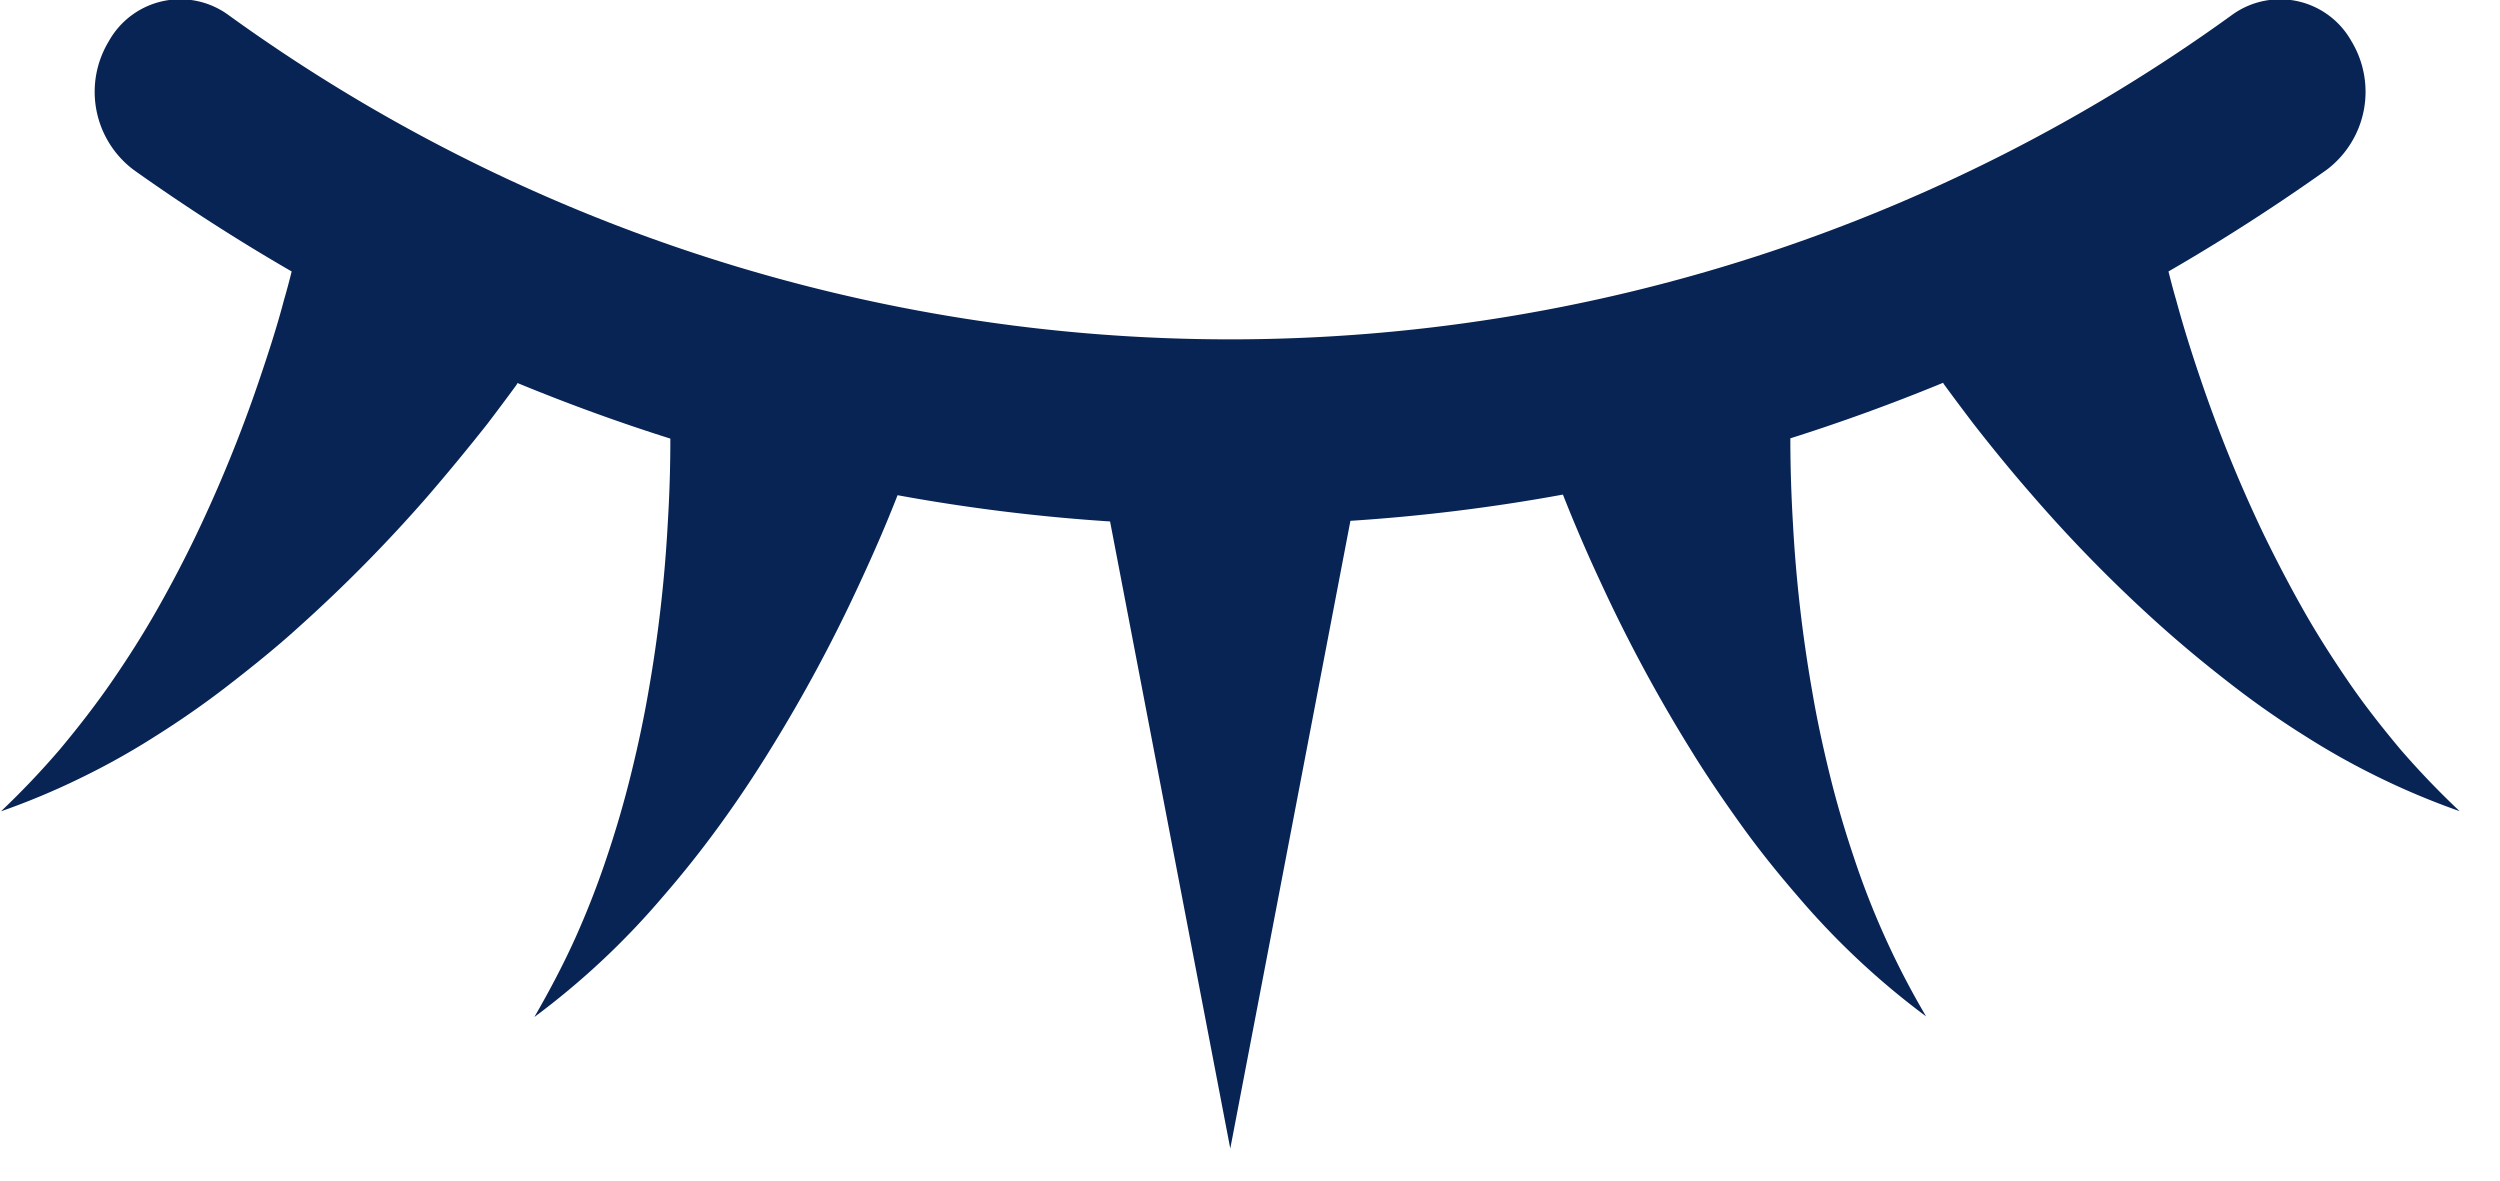
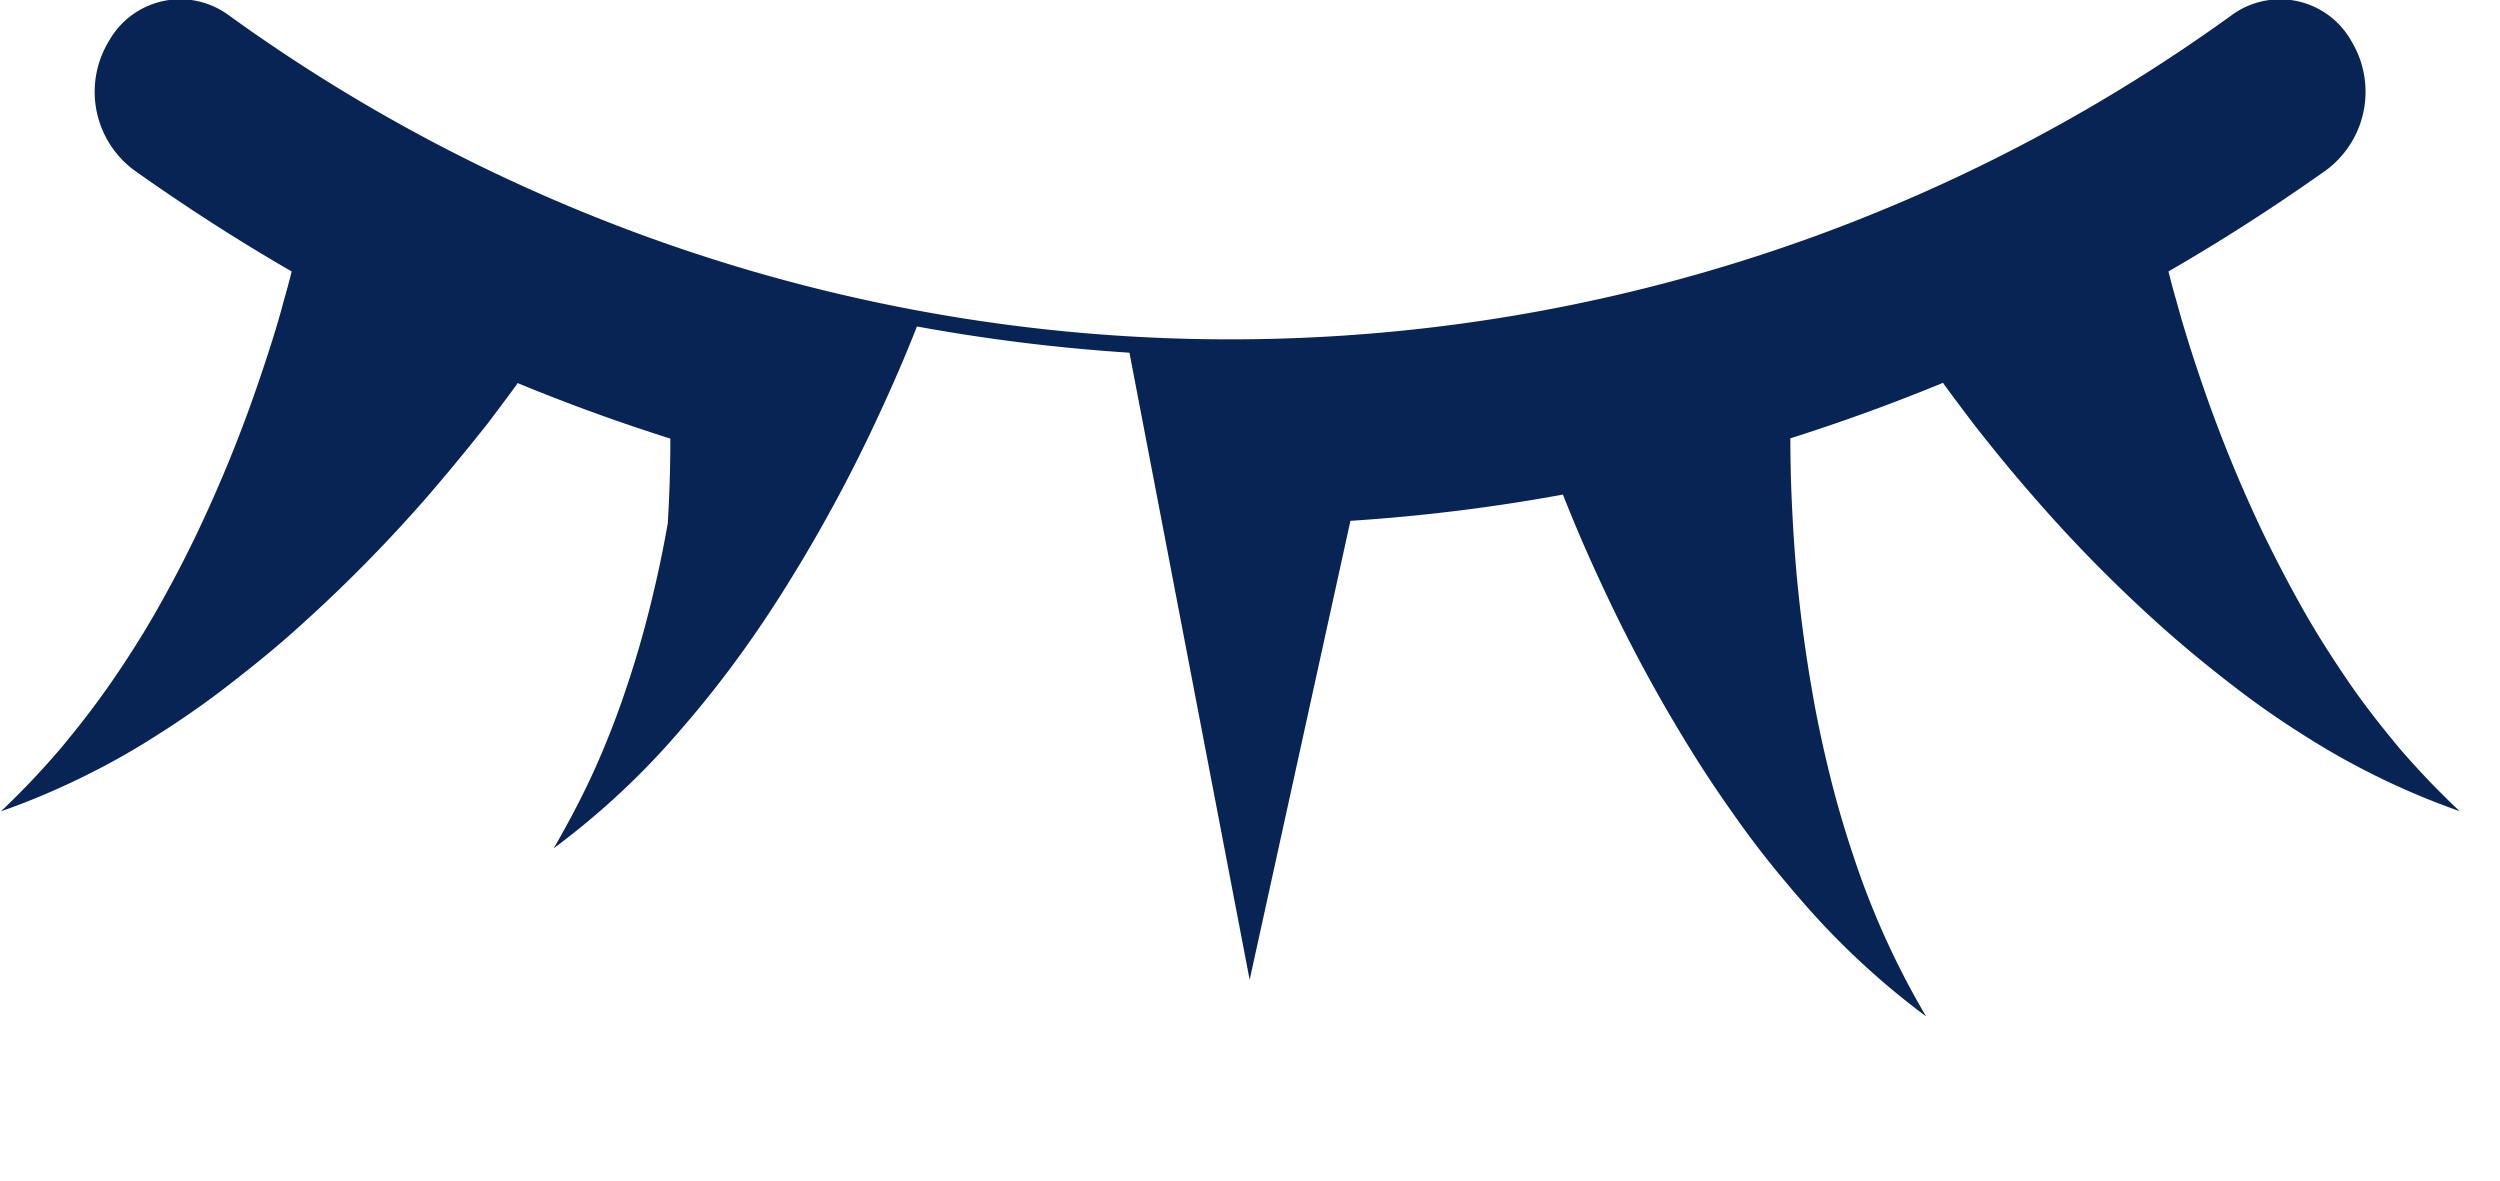
<svg xmlns="http://www.w3.org/2000/svg" width="36" height="17" viewBox="0 0 36 17">
  <defs>
    <style>
      .cls-1 {
        fill: #072454;
        fill-rule: evenodd;
      }
    </style>
  </defs>
-   <path id="シェイプ_3" data-name="シェイプ 3" class="cls-1" d="M34.56,10.784c-0.264-.316-0.516-0.636-0.746-0.973s-0.448-.677-0.648-1.031S32.778,8.065,32.6,7.7a20.209,20.209,0,0,1-.912-2.241c-0.129-.378-0.249-0.76-0.352-1.141-0.041-.138-0.076-0.275-0.11-0.409q1.159-.67,2.278-1.464A1.407,1.407,0,0,0,33.86.592,1.177,1.177,0,0,0,32.148.21,24.611,24.611,0,0,1,3.281.21,1.177,1.177,0,0,0,1.568.592a1.406,1.406,0,0,0,.355,1.853Q3.04,3.239,4.2,3.909c-0.033.134-.07,0.272-0.11,0.409-0.1.382-.224,0.763-0.352,1.141A20.215,20.215,0,0,1,2.827,7.7c-0.175.365-.364,0.725-0.565,1.079s-0.417.694-.649,1.031-0.481.657-.744,0.973a11.907,11.907,0,0,1-.855.9,10.522,10.522,0,0,0,1.135-.474,10.611,10.611,0,0,0,1.1-.615c0.36-.227.711-0.471,1.052-0.736s0.679-.536,1-0.828a21.435,21.435,0,0,0,1.86-1.887C6.456,6.8,6.74,6.456,7.021,6.1c0.138-.182.275-0.364,0.413-0.553,0.008-.01.011-0.02,0.019-0.031q1.088,0.449,2.2.8V6.326q0,0.6-.037,1.207a20.326,20.326,0,0,1-.279,2.43c-0.07.406-.157,0.808-0.256,1.207s-0.216.8-.348,1.189a12.416,12.416,0,0,1-.456,1.165c-0.173.382-.37,0.753-0.582,1.121a11.272,11.272,0,0,0,.96-0.8,11.22,11.22,0,0,0,.889-0.931c0.284-.327.557-0.67,0.817-1.028s0.506-.726.74-1.107a22.1,22.1,0,0,0,1.281-2.386c0.192-.412.375-0.832,0.543-1.262a26.422,26.422,0,0,0,3.06.378l1.731,9.03L19.446,7.5a26.422,26.422,0,0,0,3.06-.378q0.254,0.644.543,1.262a22.112,22.112,0,0,0,1.281,2.386c0.233,0.381.482,0.746,0.741,1.107s0.532,0.7.816,1.028a11.256,11.256,0,0,0,.889.931,11.053,11.053,0,0,0,.96.8A11.777,11.777,0,0,1,26.7,12.359c-0.132-.392-0.249-0.787-0.348-1.189s-0.186-.8-0.255-1.207a20.32,20.32,0,0,1-.279-2.43q-0.036-.608-0.037-1.207V6.312q1.109-.351,2.2-0.8a0.159,0.159,0,0,0,.019.031c0.138,0.189.275,0.371,0.413,0.553,0.281,0.361.565,0.708,0.86,1.045a20.767,20.767,0,0,0,1.858,1.887c0.327,0.292.662,0.567,1,.828a12.8,12.8,0,0,0,1.052.736,10.718,10.718,0,0,0,1.1.615,10.815,10.815,0,0,0,1.136.474A11.946,11.946,0,0,1,34.56,10.784Z" />
+   <path id="シェイプ_3" data-name="シェイプ 3" class="cls-1" d="M34.56,10.784c-0.264-.316-0.516-0.636-0.746-0.973s-0.448-.677-0.648-1.031S32.778,8.065,32.6,7.7a20.209,20.209,0,0,1-.912-2.241c-0.129-.378-0.249-0.76-0.352-1.141-0.041-.138-0.076-0.275-0.11-0.409q1.159-.67,2.278-1.464A1.407,1.407,0,0,0,33.86.592,1.177,1.177,0,0,0,32.148.21,24.611,24.611,0,0,1,3.281.21,1.177,1.177,0,0,0,1.568.592a1.406,1.406,0,0,0,.355,1.853Q3.04,3.239,4.2,3.909c-0.033.134-.07,0.272-0.11,0.409-0.1.382-.224,0.763-0.352,1.141A20.215,20.215,0,0,1,2.827,7.7c-0.175.365-.364,0.725-0.565,1.079s-0.417.694-.649,1.031-0.481.657-.744,0.973a11.907,11.907,0,0,1-.855.9,10.522,10.522,0,0,0,1.135-.474,10.611,10.611,0,0,0,1.1-.615c0.36-.227.711-0.471,1.052-0.736s0.679-.536,1-0.828a21.435,21.435,0,0,0,1.86-1.887C6.456,6.8,6.74,6.456,7.021,6.1c0.138-.182.275-0.364,0.413-0.553,0.008-.01.011-0.02,0.019-0.031q1.088,0.449,2.2.8V6.326q0,0.6-.037,1.207c-0.07.406-.157,0.808-0.256,1.207s-0.216.8-.348,1.189a12.416,12.416,0,0,1-.456,1.165c-0.173.382-.37,0.753-0.582,1.121a11.272,11.272,0,0,0,.96-0.8,11.22,11.22,0,0,0,.889-0.931c0.284-.327.557-0.67,0.817-1.028s0.506-.726.74-1.107a22.1,22.1,0,0,0,1.281-2.386c0.192-.412.375-0.832,0.543-1.262a26.422,26.422,0,0,0,3.06.378l1.731,9.03L19.446,7.5a26.422,26.422,0,0,0,3.06-.378q0.254,0.644.543,1.262a22.112,22.112,0,0,0,1.281,2.386c0.233,0.381.482,0.746,0.741,1.107s0.532,0.7.816,1.028a11.256,11.256,0,0,0,.889.931,11.053,11.053,0,0,0,.96.8A11.777,11.777,0,0,1,26.7,12.359c-0.132-.392-0.249-0.787-0.348-1.189s-0.186-.8-0.255-1.207a20.32,20.32,0,0,1-.279-2.43q-0.036-.608-0.037-1.207V6.312q1.109-.351,2.2-0.8a0.159,0.159,0,0,0,.019.031c0.138,0.189.275,0.371,0.413,0.553,0.281,0.361.565,0.708,0.86,1.045a20.767,20.767,0,0,0,1.858,1.887c0.327,0.292.662,0.567,1,.828a12.8,12.8,0,0,0,1.052.736,10.718,10.718,0,0,0,1.1.615,10.815,10.815,0,0,0,1.136.474A11.946,11.946,0,0,1,34.56,10.784Z" />
</svg>